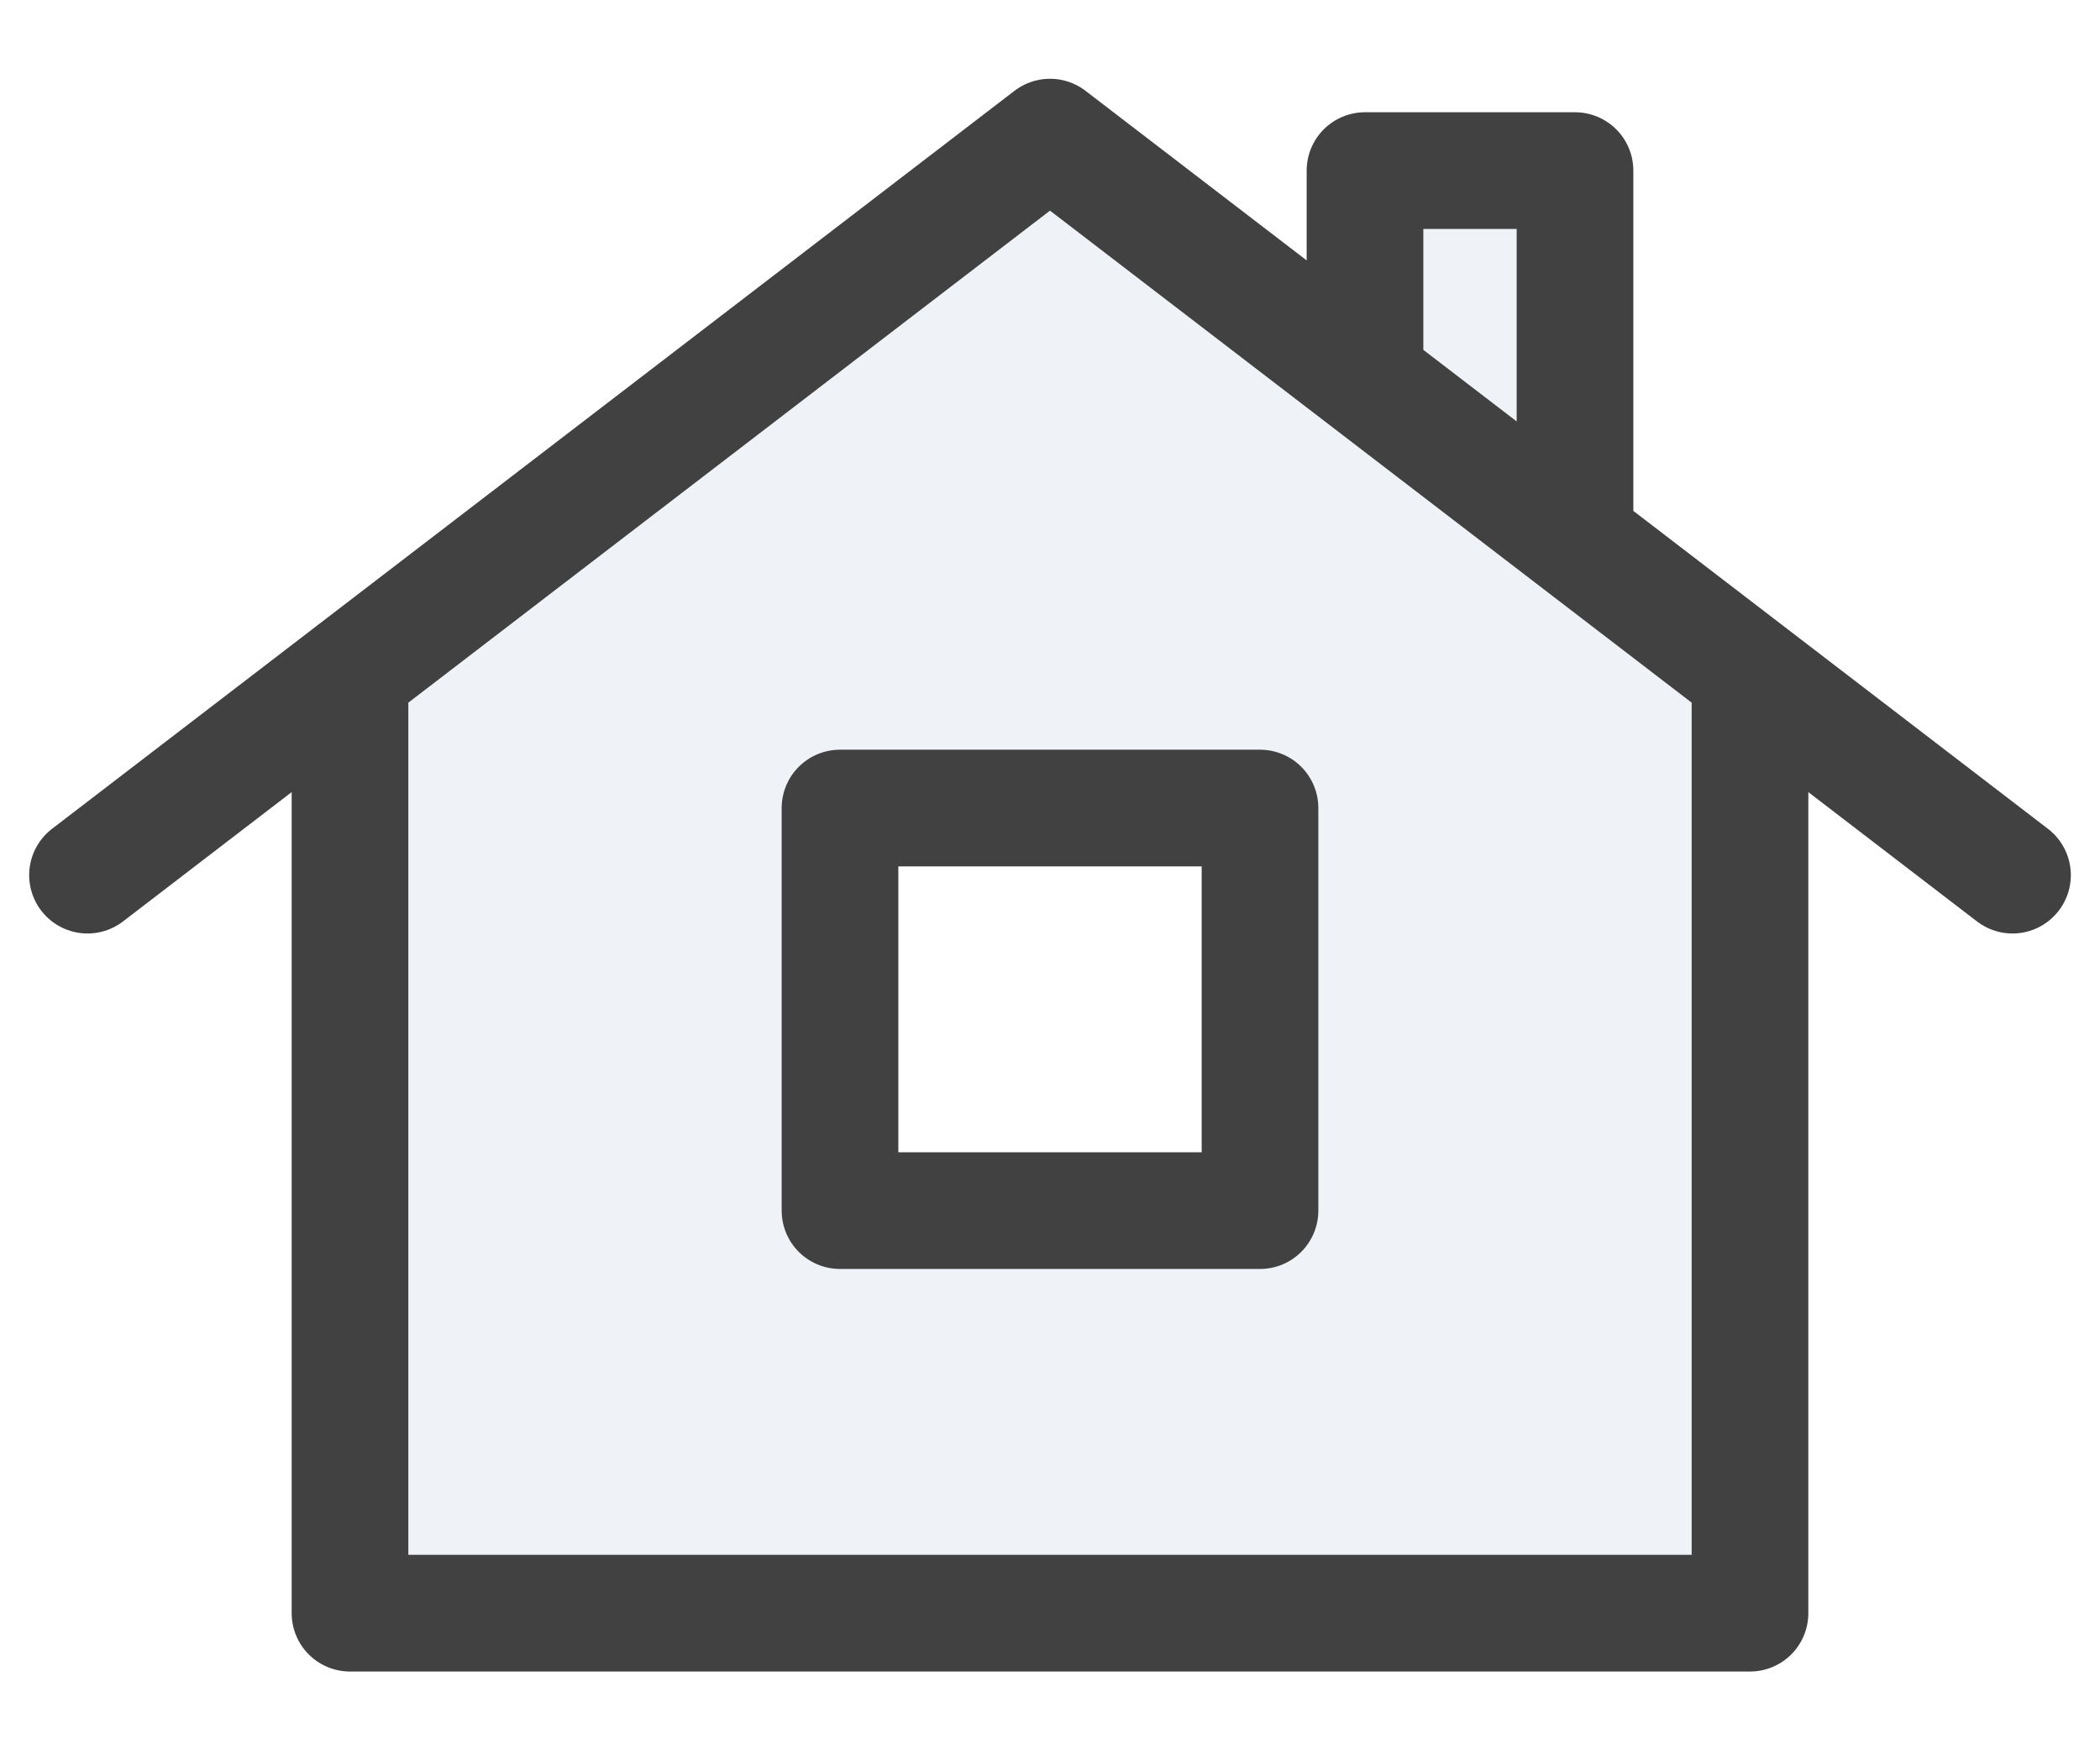
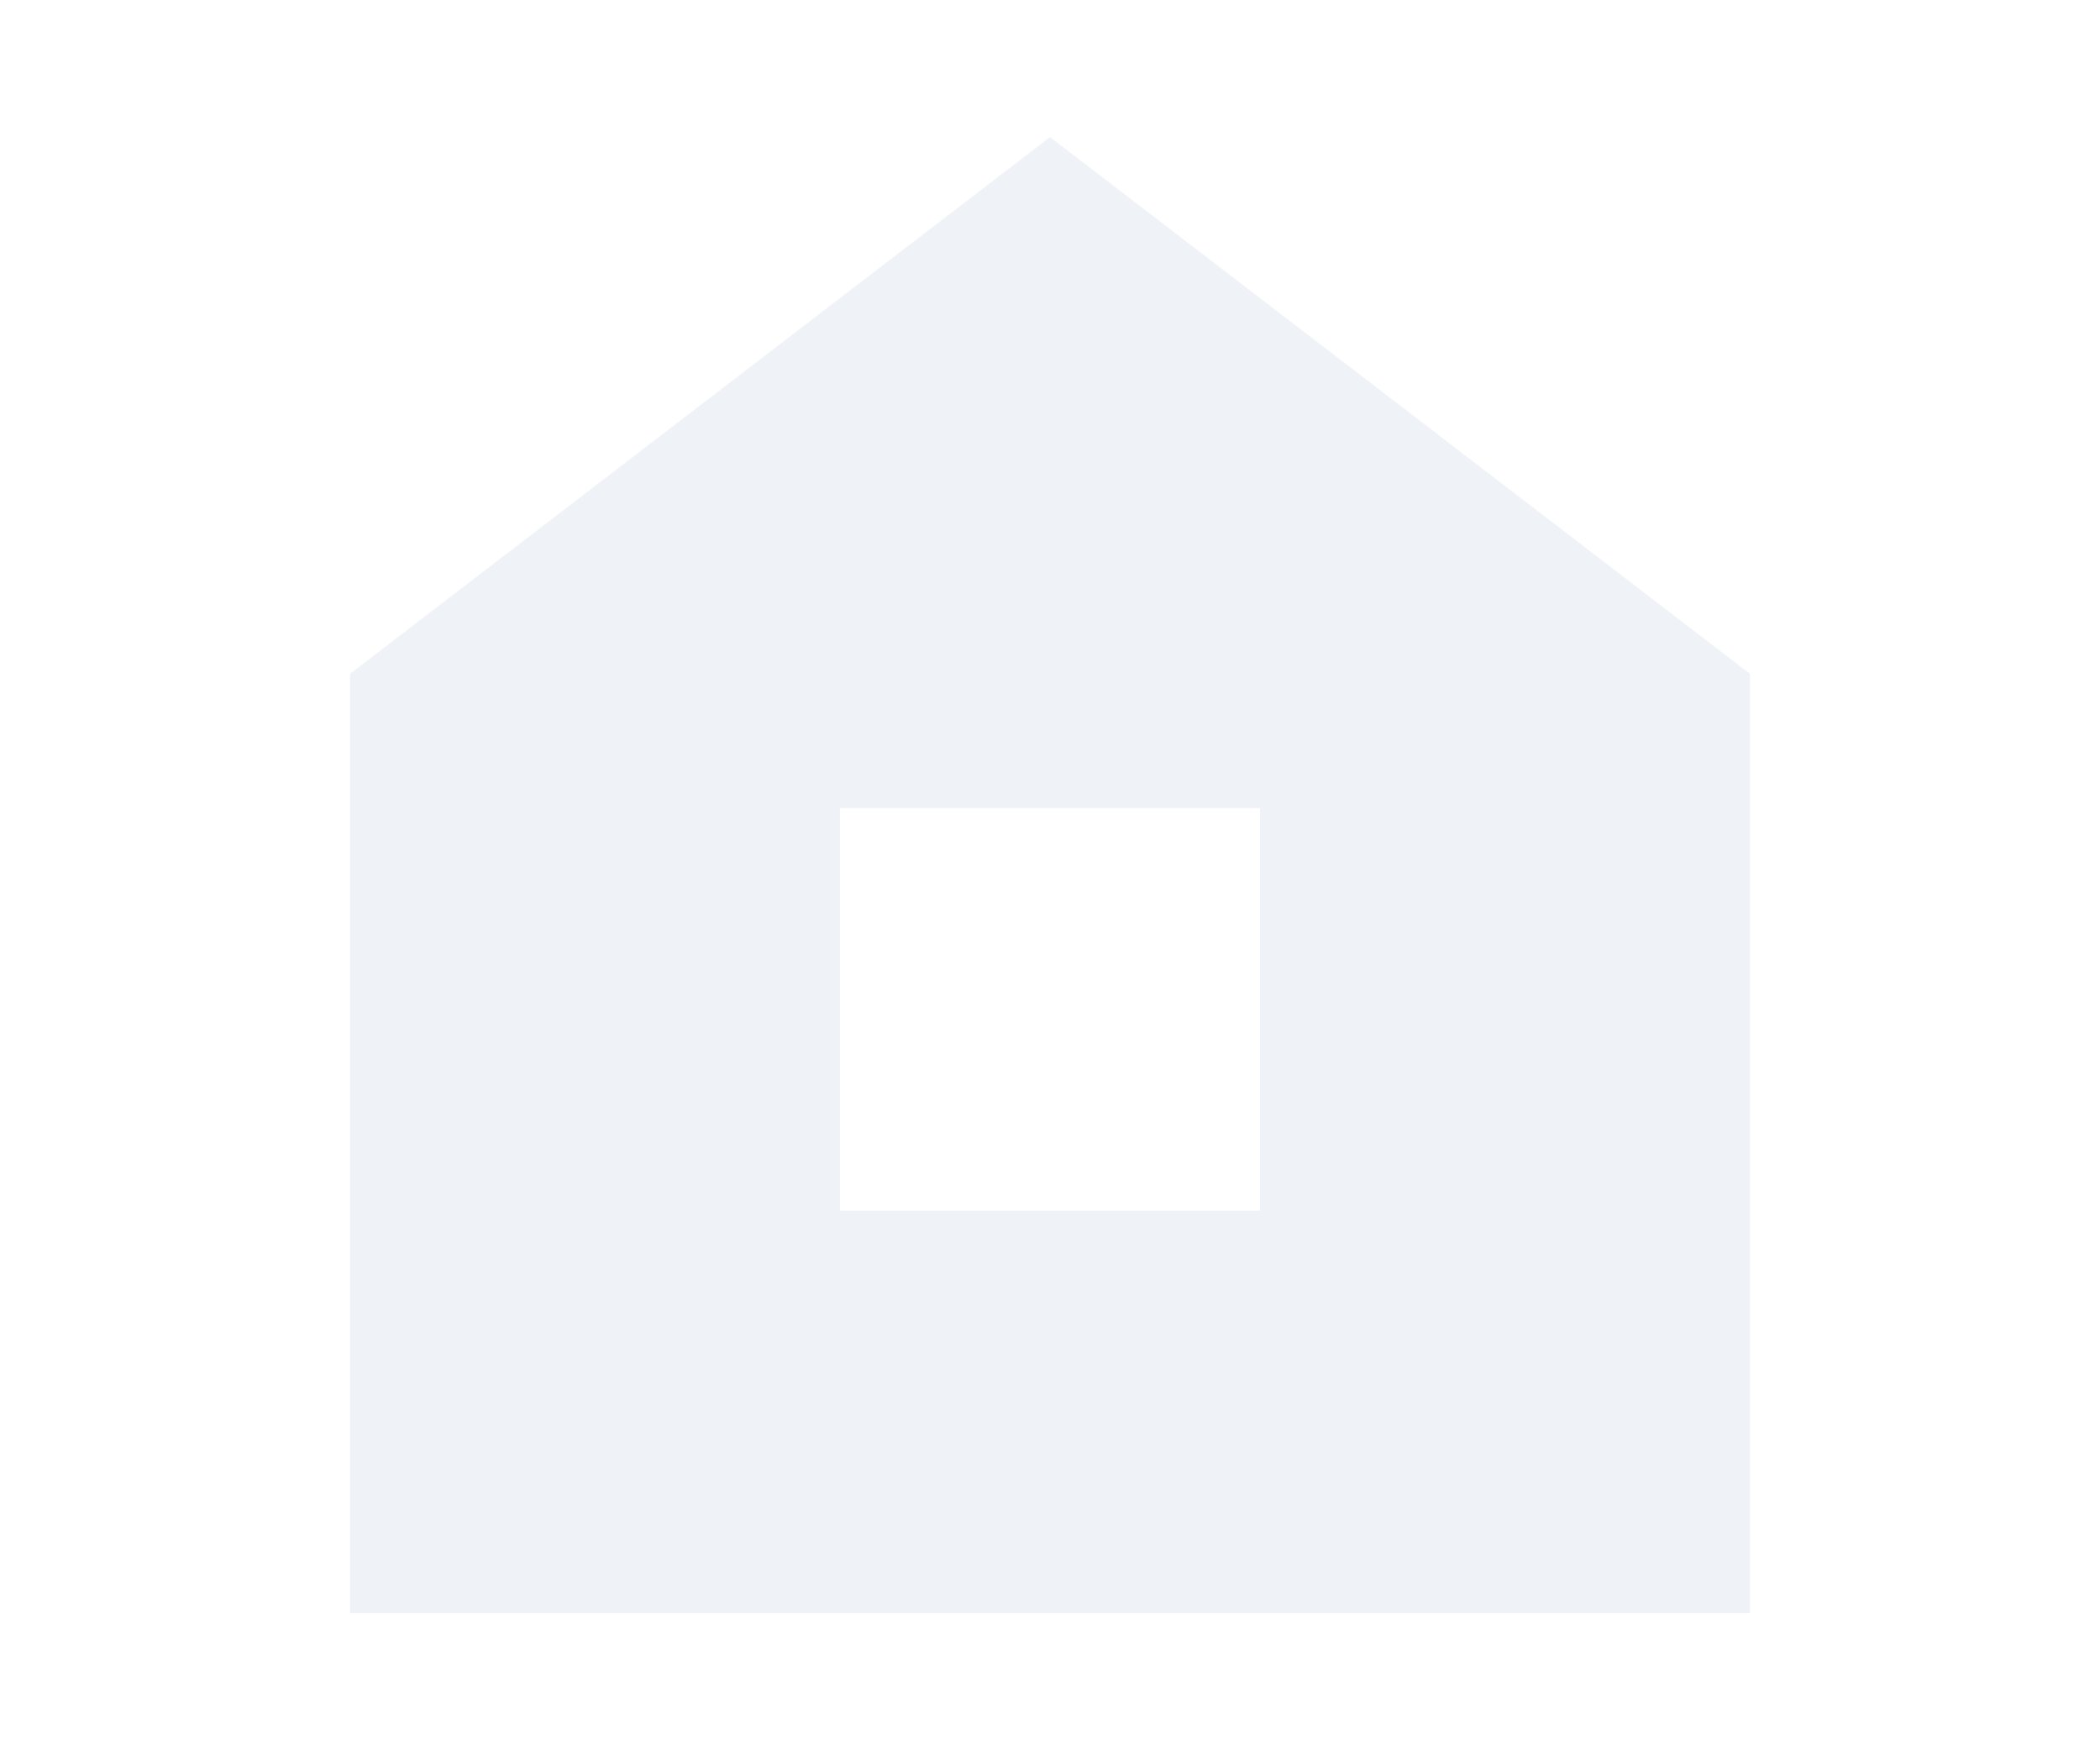
<svg xmlns="http://www.w3.org/2000/svg" width="18" height="15" viewBox="0 0 18 15" fill="none">
  <path fill-rule="evenodd" clip-rule="evenodd" d="M9 1.175L15 5.775V13.825H3V5.775L9 1.175ZM10.8 10.375V6.925H7.2V10.375H10.8Z" fill="#C2CCDE" fill-opacity="0.25" />
-   <path d="M13.5 4.625V1.462H11.7V3.245L13.5 4.625Z" fill="#C2CCDE" fill-opacity="0.25" />
-   <path d="M9 1.175L15 5.775V13.825H3V5.775L9 1.175ZM9 1.175L0.75 7.5M9 1.175L17.25 7.5M10.8 6.925V10.375H7.2V6.925H10.8ZM13.5 1.462V4.625L11.7 3.245V1.462H13.5Z" stroke="#414141" stroke-linecap="round" stroke-linejoin="round" />
</svg>